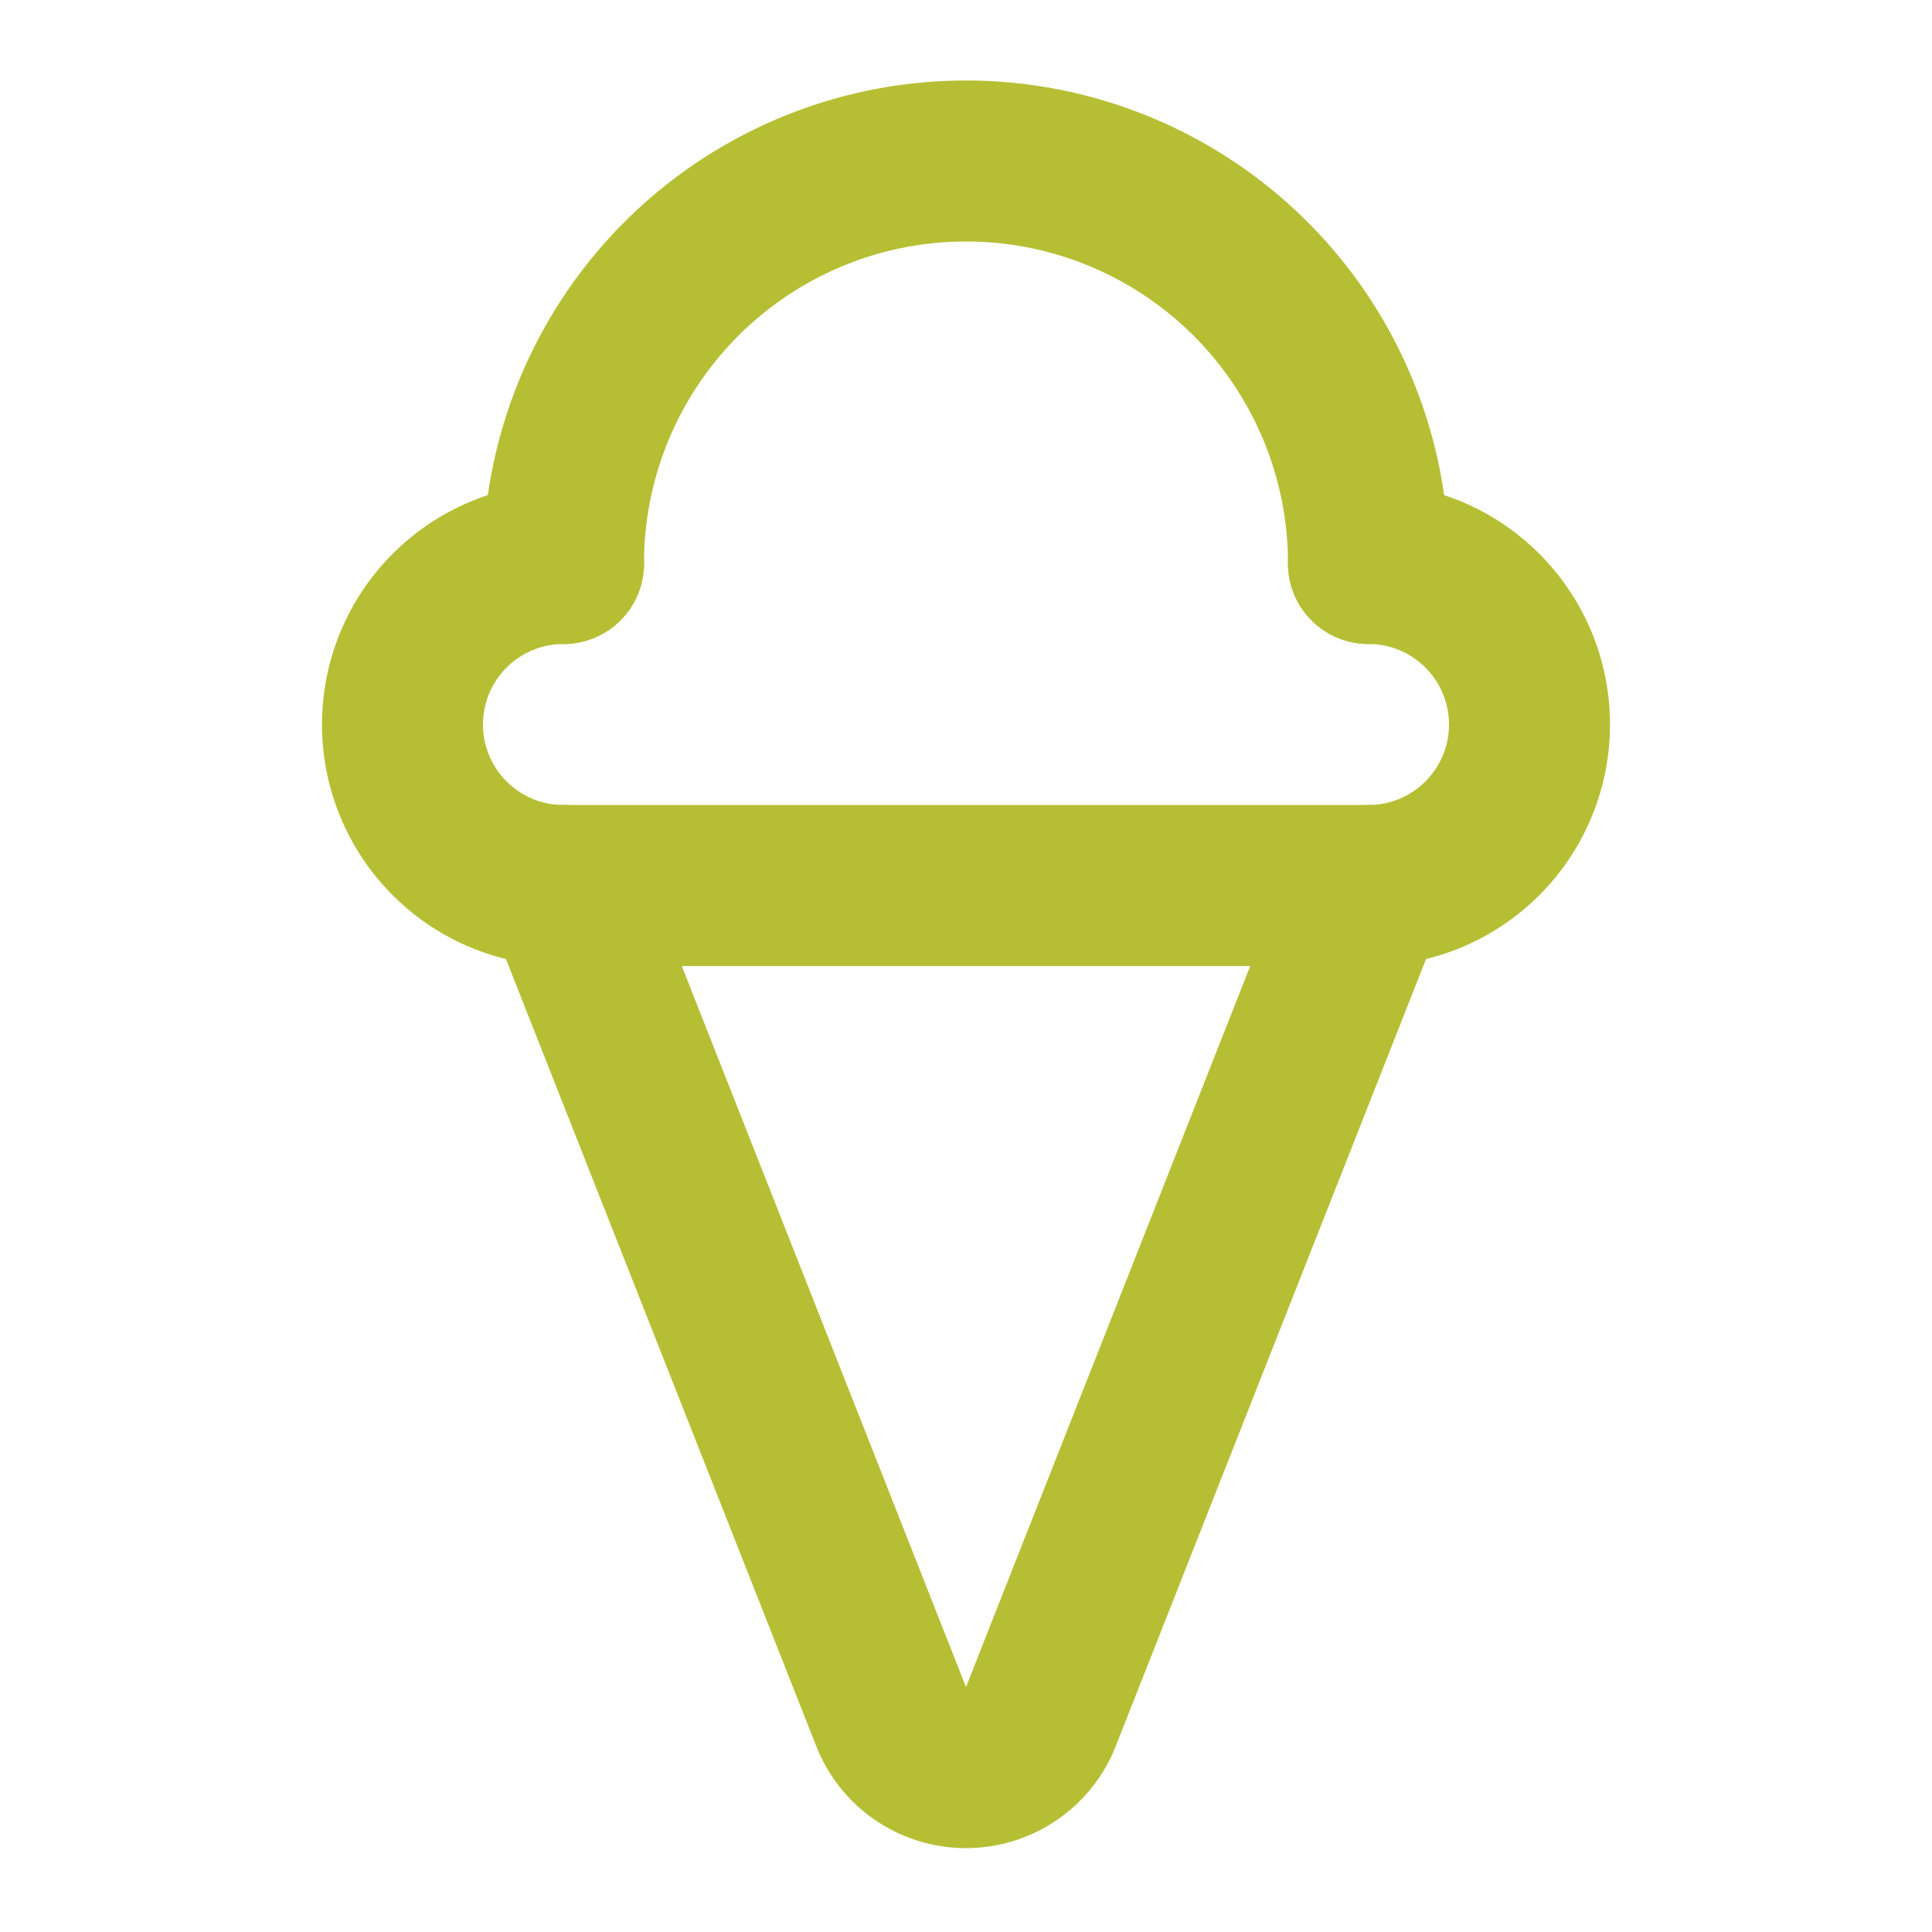
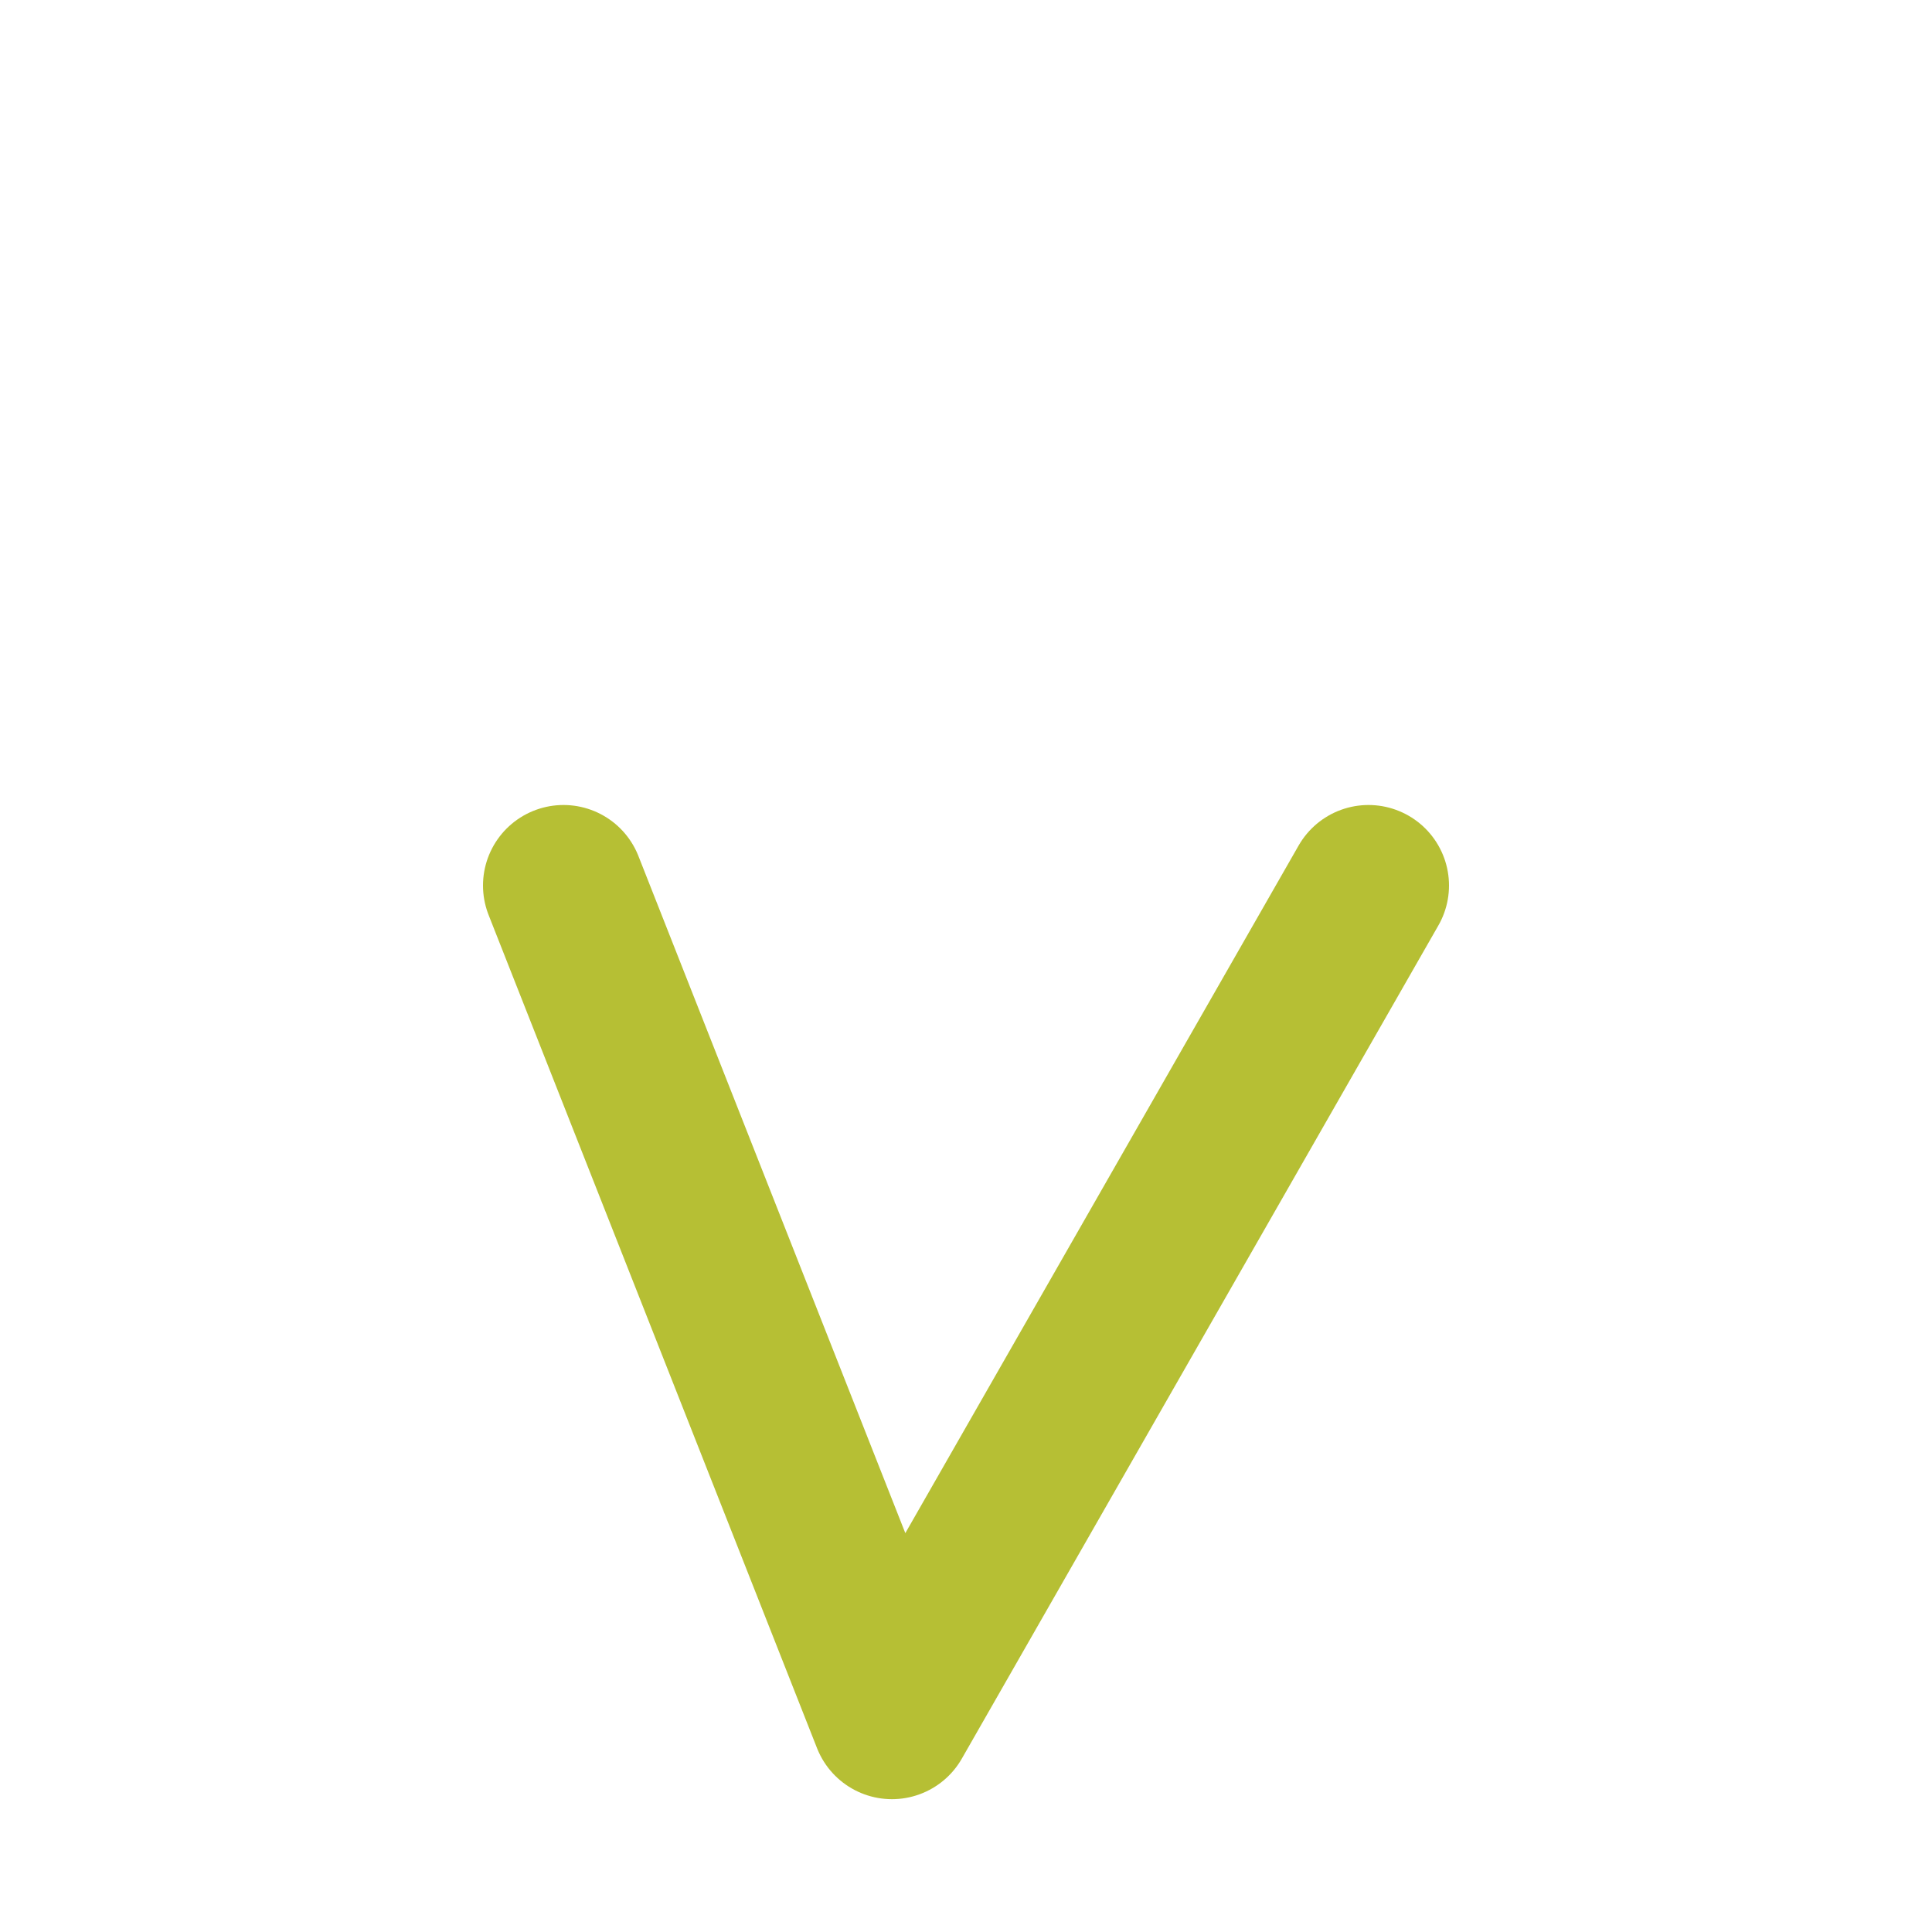
<svg xmlns="http://www.w3.org/2000/svg" class="lucide lucide-ice-cream-cone-icon lucide-ice-cream-cone" stroke-linejoin="round" stroke-linecap="round" stroke-width="2" stroke="#B6BF34" fill="none" viewBox="0 0 24 24" height="24" width="24">
-   <path d="m7 11 4.08 10.35a1 1 0 0 0 1.84 0L17 11" />
-   <path d="M17 7A5 5 0 0 0 7 7" />
-   <path d="M17 7a2 2 0 0 1 0 4H7a2 2 0 0 1 0-4" />
+   <path d="m7 11 4.08 10.35L17 11" />
</svg>